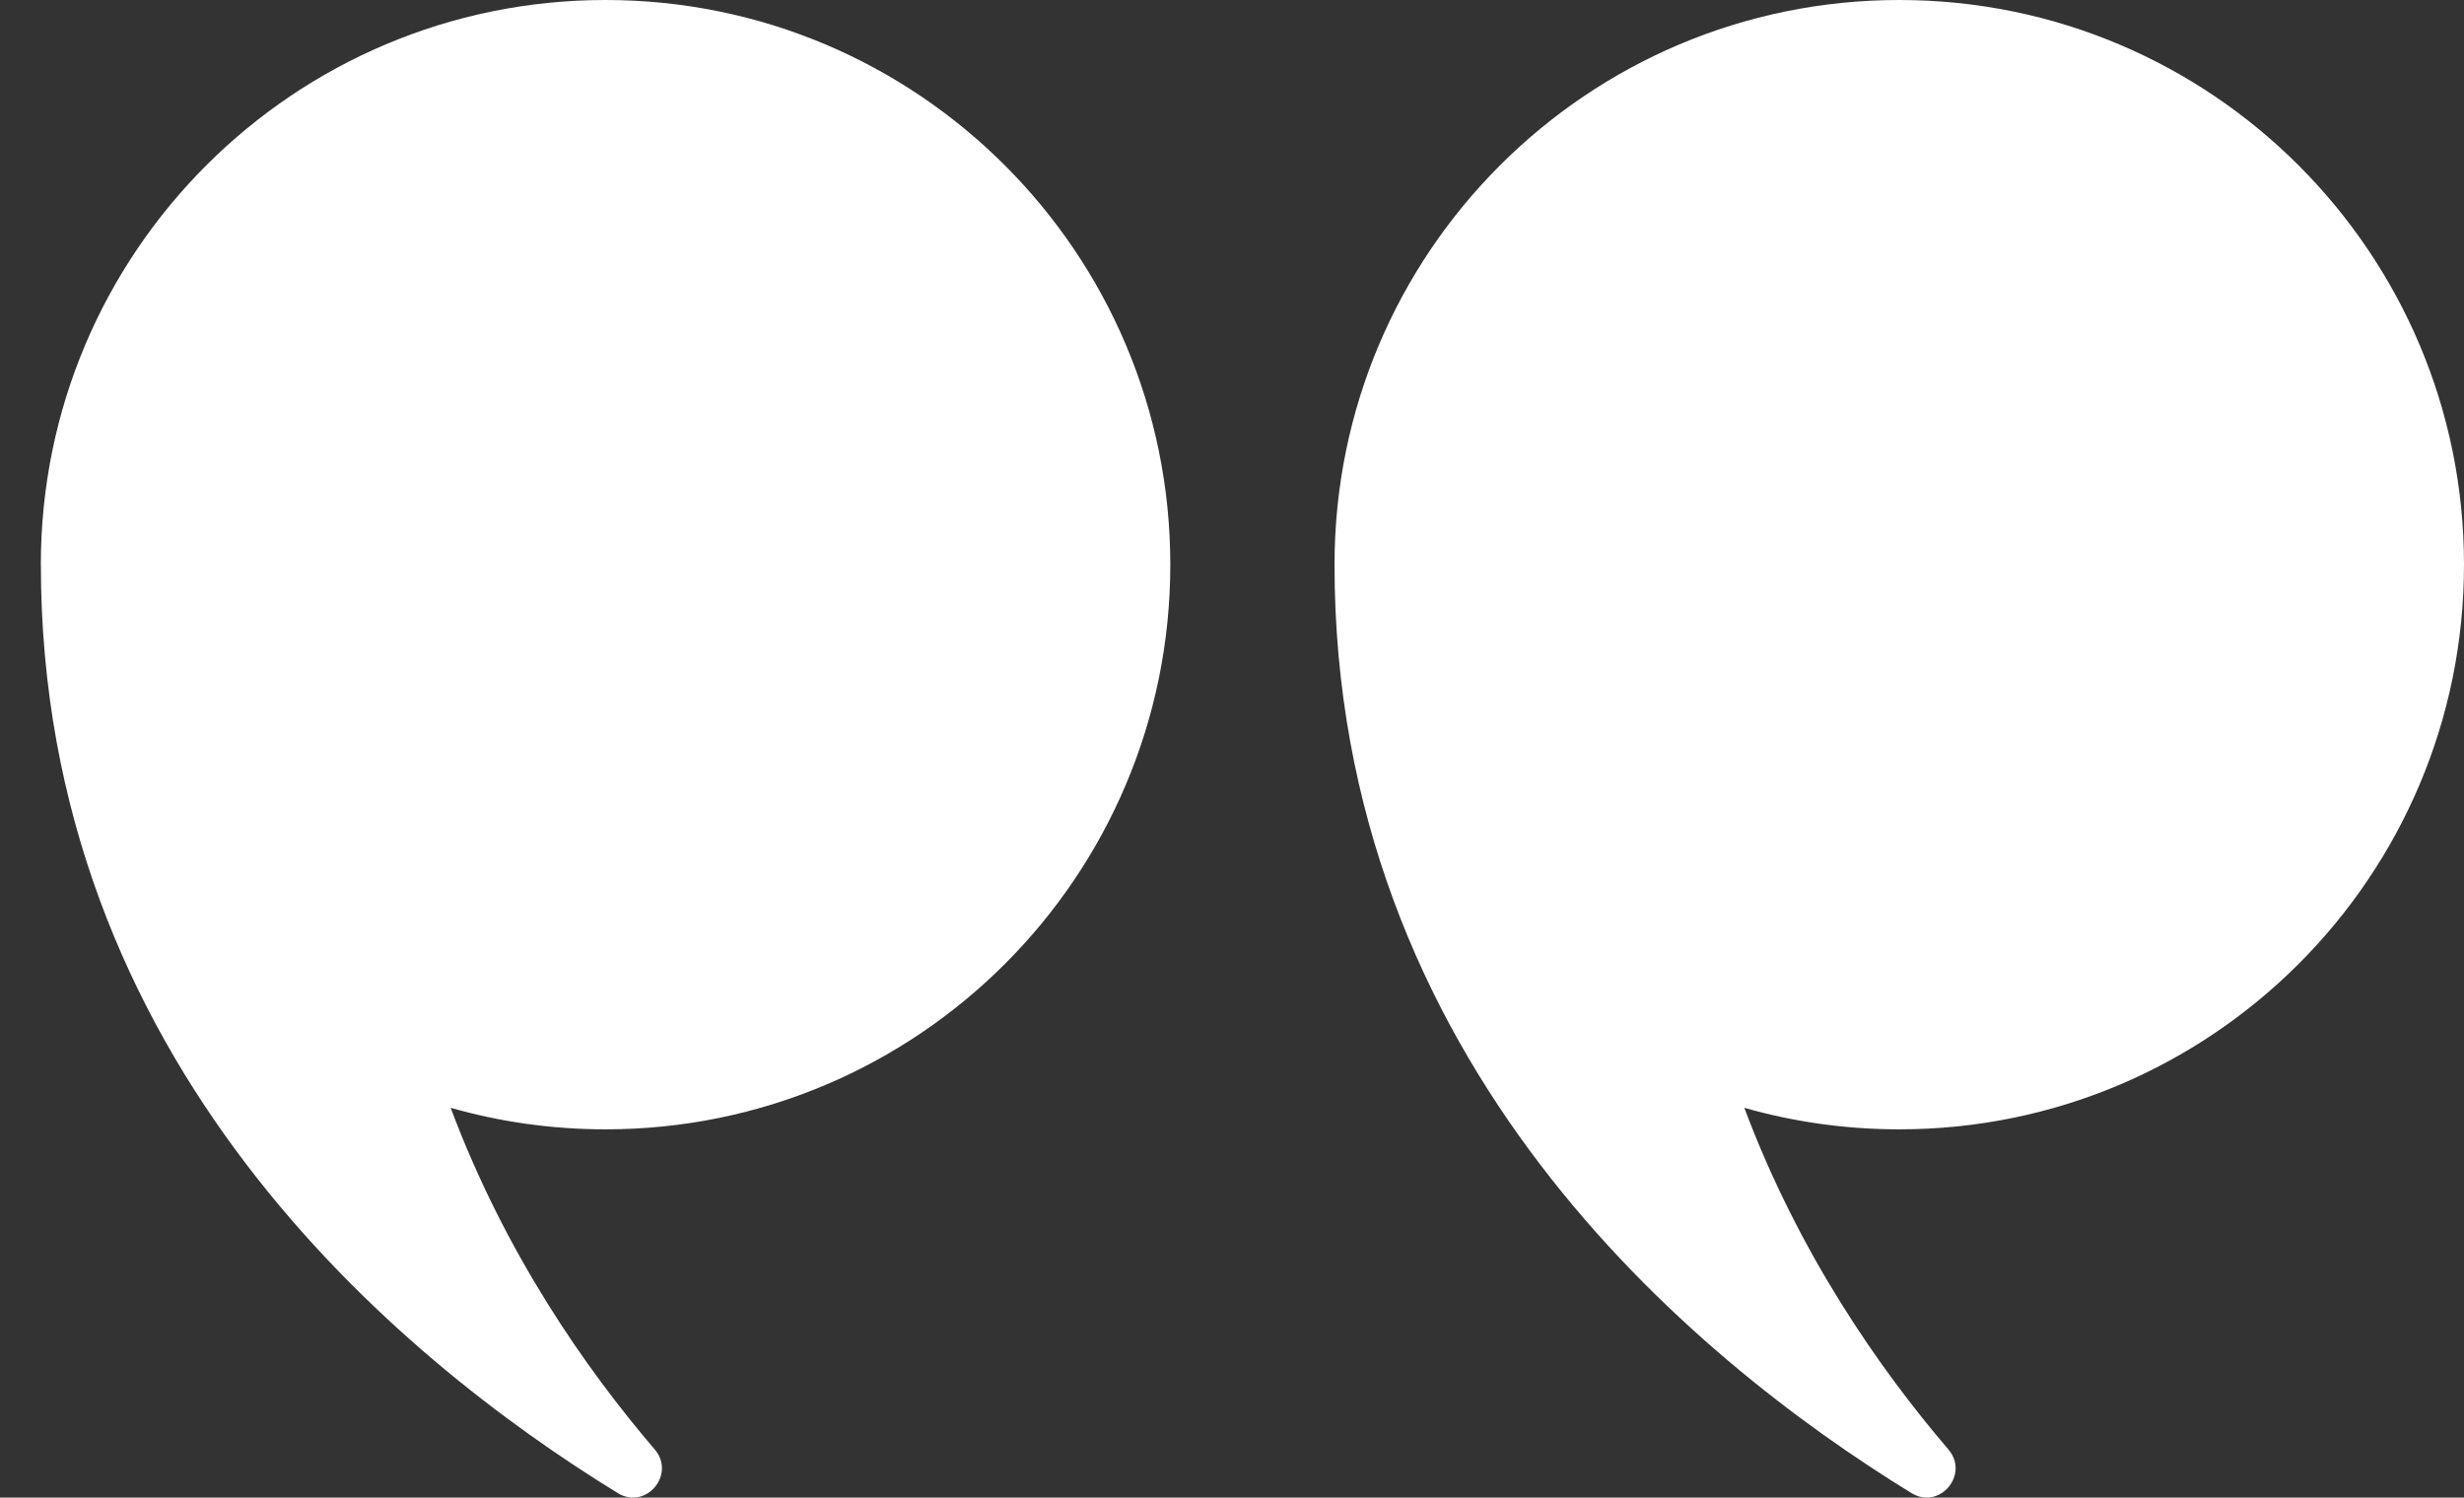
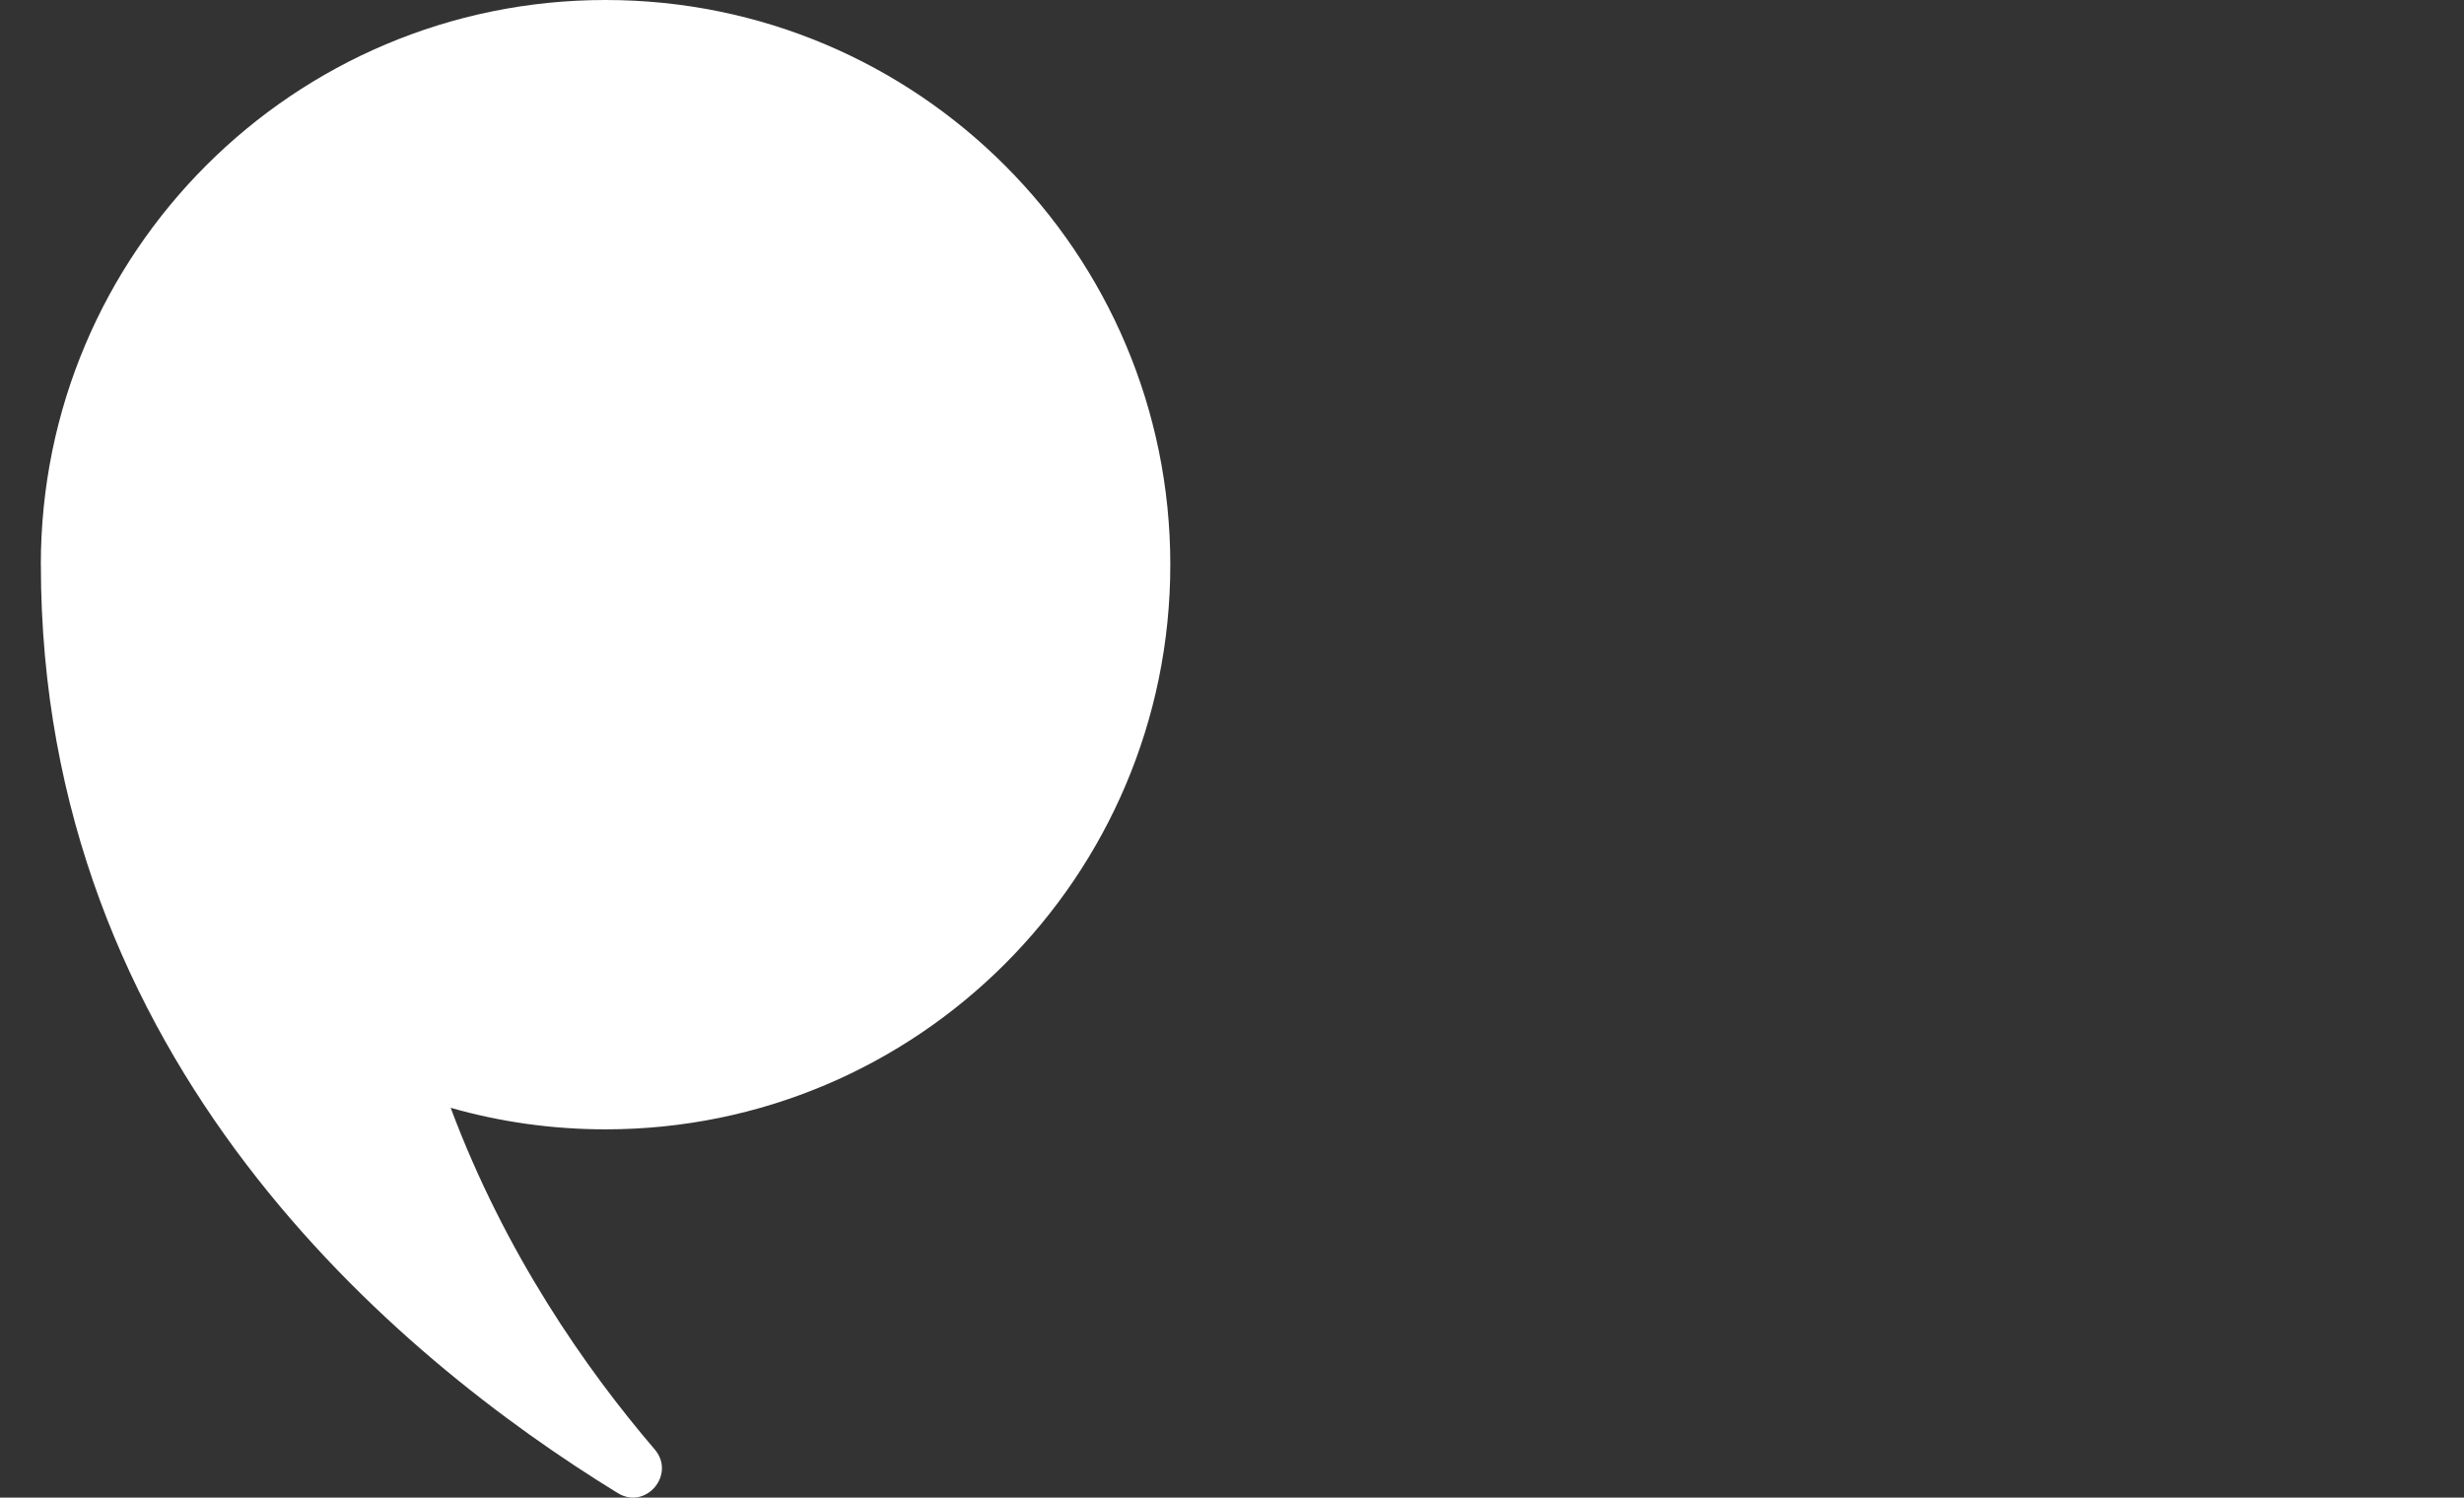
<svg xmlns="http://www.w3.org/2000/svg" width="51" height="31" viewBox="0 0 51 31" fill="none">
  <rect x="0" y="0" width="51" height="31" fill="#333333" stroke="none" />
-   <path d="M27.622 11.689C27.622 21.971 34.977 28.09 39.563 30.906C40.145 31.263 40.772 30.521 40.327 30.002C38.898 28.331 37.23 25.942 36.104 22.931C37.123 23.222 38.2 23.377 39.311 23.377C45.767 23.377 51 18.144 51 11.688C51 5.232 45.767 0 39.311 0C32.856 0 27.622 5.233 27.622 11.689Z" fill="white" />
  <path d="M0.846 11.689C0.846 21.971 8.2 28.09 12.786 30.906C13.368 31.263 13.995 30.521 13.551 30.002C12.121 28.331 10.453 25.942 9.328 22.931C10.347 23.222 11.423 23.377 12.534 23.377C18.99 23.377 24.223 18.144 24.223 11.689C24.223 5.234 18.99 0 12.534 0C6.078 0 0.845 5.233 0.845 11.689H0.846Z" fill="white" />
</svg>